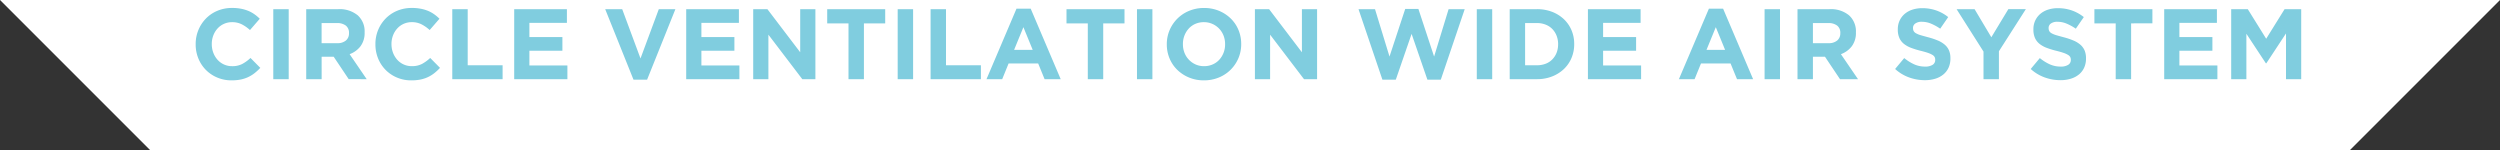
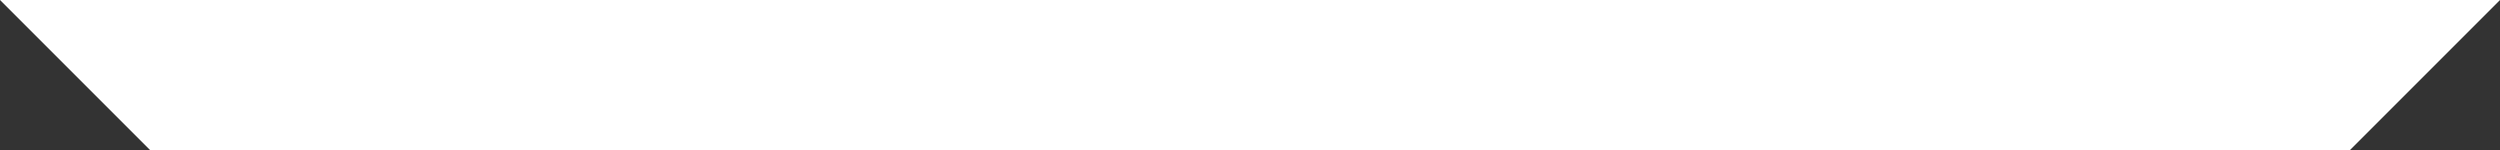
<svg xmlns="http://www.w3.org/2000/svg" width="599.999" height="36" viewBox="0 0 599.999 36">
  <rect x="0" y="0" width="599.999" height="36" fill="#333333" stroke="none" />
  <g id="グループ_2562" data-name="グループ 2562" transform="translate(88 -14.275)">
    <path id="前面オブジェクトで型抜き_1" data-name="前面オブジェクトで型抜き 1" d="M454,36H-74L-110,0H490L454,36Z" transform="translate(22 14.275)" fill="#fff" />
-     <path id="パス_4298" data-name="パス 4298" d="M-237.528-2.712l-2.352-2.376a9.457,9.457,0,0,1-1.98,1.44,5.148,5.148,0,0,1-2.436.528,4.624,4.624,0,0,1-1.98-.42,4.643,4.643,0,0,1-1.536-1.14,5.344,5.344,0,0,1-1-1.68,5.762,5.762,0,0,1-.36-2.04v-.048a5.664,5.664,0,0,1,.36-2.028,5.257,5.257,0,0,1,1.008-1.668,4.629,4.629,0,0,1,1.548-1.128,4.681,4.681,0,0,1,1.956-.408,5.1,5.1,0,0,1,2.292.5,8.89,8.89,0,0,1,2,1.392l2.352-2.712a9.894,9.894,0,0,0-1.248-1.056,7.648,7.648,0,0,0-1.464-.816,8.955,8.955,0,0,0-1.764-.528,11.111,11.111,0,0,0-2.148-.192,8.984,8.984,0,0,0-3.552.684,8.344,8.344,0,0,0-2.76,1.872,8.669,8.669,0,0,0-1.8,2.76,8.76,8.76,0,0,0-.648,3.372v.048a8.85,8.85,0,0,0,.648,3.384,8.359,8.359,0,0,0,1.8,2.748,8.44,8.44,0,0,0,2.736,1.836,8.7,8.7,0,0,0,3.432.672,10.918,10.918,0,0,0,2.208-.2,7.9,7.9,0,0,0,1.812-.6,7.991,7.991,0,0,0,1.524-.948A12.184,12.184,0,0,0-237.528-2.712ZM-230.712,0V-16.8h-3.7V0Zm18.72,0-4.1-6a5.771,5.771,0,0,0,2.6-1.884,5.268,5.268,0,0,0,1-3.324v-.048a5.143,5.143,0,0,0-1.668-4.08,6.844,6.844,0,0,0-4.668-1.464h-7.68V0h3.7V-5.376h2.9l3.6,5.376Zm-4.248-11.016a2.194,2.194,0,0,1-.732,1.728,3.069,3.069,0,0,1-2.1.648h-3.744v-4.824h3.672a3.391,3.391,0,0,1,2.136.6,2.143,2.143,0,0,1,.768,1.8Zm21.84,8.3-2.352-2.376a9.457,9.457,0,0,1-1.98,1.44,5.148,5.148,0,0,1-2.436.528,4.624,4.624,0,0,1-1.98-.42,4.643,4.643,0,0,1-1.536-1.14,5.344,5.344,0,0,1-1-1.68,5.762,5.762,0,0,1-.36-2.04v-.048a5.664,5.664,0,0,1,.36-2.028,5.257,5.257,0,0,1,1.008-1.668,4.629,4.629,0,0,1,1.548-1.128,4.681,4.681,0,0,1,1.956-.408,5.1,5.1,0,0,1,2.292.5,8.89,8.89,0,0,1,2,1.392l2.352-2.712a9.894,9.894,0,0,0-1.248-1.056,7.648,7.648,0,0,0-1.464-.816A8.955,8.955,0,0,0-199-16.9a11.111,11.111,0,0,0-2.148-.192,8.984,8.984,0,0,0-3.552.684,8.344,8.344,0,0,0-2.76,1.872,8.669,8.669,0,0,0-1.8,2.76A8.76,8.76,0,0,0-209.9-8.4v.048a8.85,8.85,0,0,0,.648,3.384,8.359,8.359,0,0,0,1.8,2.748A8.44,8.44,0,0,0-204.72-.384a8.7,8.7,0,0,0,3.432.672,10.918,10.918,0,0,0,2.208-.2,7.9,7.9,0,0,0,1.812-.6,7.991,7.991,0,0,0,1.524-.948A12.184,12.184,0,0,0-194.4-2.712ZM-179.376,0V-3.336h-8.376V-16.8h-3.7V0Zm15.552,0V-3.288h-9.12V-6.816h7.92V-10.1h-7.92v-3.408h9V-16.8h-12.648V0Zm25.92-16.8h-3.984L-146.28-4.968-150.672-16.8h-4.08L-147.96.12h3.264ZM-122.544,0V-3.288h-9.12V-6.816h7.92V-10.1h-7.92v-3.408h9V-16.8h-12.648V0Zm18.24,0V-16.8h-3.648V-6.456L-115.824-16.8h-3.408V0h3.648V-10.68L-107.448,0Zm16.752-13.392V-16.8h-13.92v3.408h5.112V0h3.7V-13.392ZM-80.856,0V-16.8h-3.7V0Zm16.272,0V-3.336H-72.96V-16.8h-3.7V0Zm19.152,0-7.2-16.92H-56.04L-63.24,0h3.768l1.536-3.768h7.1L-49.3,0Zm-6.72-7.032h-4.464l2.232-5.448Zm22.032-6.36V-16.8H-44.04v3.408h5.112V0h3.7V-13.392ZM-23.424,0V-16.8h-3.7V0ZM-2.112-8.4v-.048a8.621,8.621,0,0,0-.66-3.372A8.268,8.268,0,0,0-4.62-14.556,8.893,8.893,0,0,0-7.44-16.4a9.16,9.16,0,0,0-3.576-.684A9.249,9.249,0,0,0-14.6-16.4a8.658,8.658,0,0,0-2.832,1.872,8.7,8.7,0,0,0-1.86,2.76A8.488,8.488,0,0,0-19.968-8.4v.048a8.621,8.621,0,0,0,.66,3.372A8.268,8.268,0,0,0-17.46-2.244,8.893,8.893,0,0,0-14.64-.4a9.16,9.16,0,0,0,3.576.684A9.249,9.249,0,0,0-7.476-.4,8.658,8.658,0,0,0-4.644-2.268a8.7,8.7,0,0,0,1.86-2.76A8.488,8.488,0,0,0-2.112-8.4Zm-3.864.048a5.5,5.5,0,0,1-.372,2.028A5.317,5.317,0,0,1-7.38-4.656a4.663,4.663,0,0,1-1.6,1.128,5.05,5.05,0,0,1-2.04.408,4.9,4.9,0,0,1-2.052-.42,5.113,5.113,0,0,1-1.608-1.14,5.073,5.073,0,0,1-1.056-1.68A5.6,5.6,0,0,1-16.1-8.4v-.048a5.5,5.5,0,0,1,.372-2.028A5.317,5.317,0,0,1-14.7-12.144a4.693,4.693,0,0,1,1.584-1.128,5.026,5.026,0,0,1,2.052-.408,4.925,4.925,0,0,1,2.04.42A5.074,5.074,0,0,1-7.4-12.12a5.073,5.073,0,0,1,1.056,1.68A5.6,5.6,0,0,1-5.976-8.4ZM16.1,0V-16.8H12.456V-6.456L4.584-16.8H1.176V0H4.824V-10.68L12.96,0ZM51.528-16.8H47.664L44.184-5.424,40.416-16.848H37.248L33.48-5.424,30-16.8H26.04L31.776.12h3.216l3.792-10.992L42.576.12h3.216ZM58.128,0V-16.8h-3.7V0Zm19.68-8.4v-.048a8.345,8.345,0,0,0-.648-3.3A7.855,7.855,0,0,0,75.324-14.4a8.529,8.529,0,0,0-2.832-1.764A9.931,9.931,0,0,0,68.88-16.8H62.328V0H68.88a9.767,9.767,0,0,0,3.612-.648,8.688,8.688,0,0,0,2.832-1.776A7.825,7.825,0,0,0,77.16-5.088,8.433,8.433,0,0,0,77.808-8.4Zm-3.864.048a5.357,5.357,0,0,1-.372,2.04A4.846,4.846,0,0,1,72.54-4.728a4.435,4.435,0,0,1-1.6,1.032,5.705,5.705,0,0,1-2.064.36H66.024V-13.464H68.88a5.541,5.541,0,0,1,2.064.372,4.571,4.571,0,0,1,1.6,1.044,4.788,4.788,0,0,1,1.032,1.608,5.475,5.475,0,0,1,.372,2.04ZM93.864,0V-3.288h-9.12V-6.816h7.92V-10.1h-7.92v-3.408h9V-16.8H81.1V0Zm26.88,0-7.2-16.92h-3.408L102.936,0H106.7l1.536-3.768h7.1L116.88,0Zm-6.72-7.032H109.56l2.232-5.448ZM127.2,0V-16.8h-3.7V0Zm18.72,0-4.1-6a5.771,5.771,0,0,0,2.6-1.884,5.268,5.268,0,0,0,1-3.324v-.048a5.143,5.143,0,0,0-1.668-4.08A6.844,6.844,0,0,0,139.08-16.8H131.4V0h3.7V-5.376H138L141.6,0Zm-4.248-11.016a2.194,2.194,0,0,1-.732,1.728,3.069,3.069,0,0,1-2.1.648H135.1v-4.824h3.672a3.391,3.391,0,0,1,2.136.6,2.143,2.143,0,0,1,.768,1.8ZM168.1-4.968v-.048a4.682,4.682,0,0,0-.349-1.9,3.844,3.844,0,0,0-1.035-1.38A6.347,6.347,0,0,0,165.028-9.3a17.171,17.171,0,0,0-2.274-.756q-1.083-.288-1.793-.5a5.33,5.33,0,0,1-1.119-.456,1.419,1.419,0,0,1-.565-.54,1.512,1.512,0,0,1-.156-.708v-.048a1.276,1.276,0,0,1,.54-1.044,2.613,2.613,0,0,1,1.62-.42,5.643,5.643,0,0,1,2.16.444,12.171,12.171,0,0,1,2.208,1.212l1.92-2.784a9.845,9.845,0,0,0-2.844-1.584,10.047,10.047,0,0,0-3.4-.552,7.439,7.439,0,0,0-2.372.36,5.407,5.407,0,0,0-1.851,1.032,4.725,4.725,0,0,0-1.2,1.6,4.87,4.87,0,0,0-.429,2.076v.048a4.874,4.874,0,0,0,.4,2.088,3.837,3.837,0,0,0,1.119,1.4,6.513,6.513,0,0,0,1.757.948,21.019,21.019,0,0,0,2.31.7q1.059.264,1.721.5a5.3,5.3,0,0,1,1.035.48,1.336,1.336,0,0,1,.505.516,1.454,1.454,0,0,1,.132.636v.048a1.322,1.322,0,0,1-.636,1.164,3.23,3.23,0,0,1-1.788.42,6.322,6.322,0,0,1-2.652-.552,10.966,10.966,0,0,1-2.364-1.488l-2.184,2.616a9.973,9.973,0,0,0,3.36,2.028,11.126,11.126,0,0,0,3.768.66,8.4,8.4,0,0,0,2.492-.348,5.694,5.694,0,0,0,1.935-1.008,4.554,4.554,0,0,0,1.264-1.632A5.2,5.2,0,0,0,168.1-4.968Zm18.1-11.832h-4.2l-4.08,6.744L173.9-16.8h-4.32L176.04-6.624V0h3.7V-6.7ZM200.64-4.968v-.048a4.682,4.682,0,0,0-.349-1.9,3.844,3.844,0,0,0-1.035-1.38A6.347,6.347,0,0,0,197.572-9.3a17.171,17.171,0,0,0-2.274-.756q-1.083-.288-1.793-.5a5.33,5.33,0,0,1-1.119-.456,1.419,1.419,0,0,1-.565-.54,1.512,1.512,0,0,1-.156-.708v-.048a1.276,1.276,0,0,1,.54-1.044,2.613,2.613,0,0,1,1.62-.42,5.643,5.643,0,0,1,2.16.444,12.171,12.171,0,0,1,2.208,1.212l1.92-2.784a9.845,9.845,0,0,0-2.844-1.584,10.047,10.047,0,0,0-3.4-.552,7.439,7.439,0,0,0-2.372.36,5.407,5.407,0,0,0-1.851,1.032,4.725,4.725,0,0,0-1.2,1.6,4.87,4.87,0,0,0-.429,2.076v.048a4.874,4.874,0,0,0,.4,2.088,3.837,3.837,0,0,0,1.119,1.4,6.513,6.513,0,0,0,1.757.948,21.019,21.019,0,0,0,2.31.7q1.059.264,1.721.5a5.3,5.3,0,0,1,1.035.48,1.336,1.336,0,0,1,.505.516,1.454,1.454,0,0,1,.132.636v.048a1.322,1.322,0,0,1-.636,1.164,3.23,3.23,0,0,1-1.788.42,6.322,6.322,0,0,1-2.652-.552,10.966,10.966,0,0,1-2.364-1.488l-2.184,2.616a9.973,9.973,0,0,0,3.36,2.028A11.126,11.126,0,0,0,194.5.24a8.4,8.4,0,0,0,2.492-.348,5.694,5.694,0,0,0,1.935-1.008,4.554,4.554,0,0,0,1.264-1.632A5.2,5.2,0,0,0,200.64-4.968Zm15.936-8.424V-16.8h-13.92v3.408h5.112V0h3.7V-13.392ZM232.176,0V-3.288h-9.12V-6.816h7.92V-10.1h-7.92v-3.408h9V-16.8H219.408V0Zm20.112,0V-16.8H248.3l-4.416,7.1-4.416-7.1h-3.984V0h3.648V-10.9l4.68,7.1h.1l4.728-7.176V0Z" transform="translate(212 33.275)" fill="#009bbf" opacity="0.499" />
  </g>
</svg>